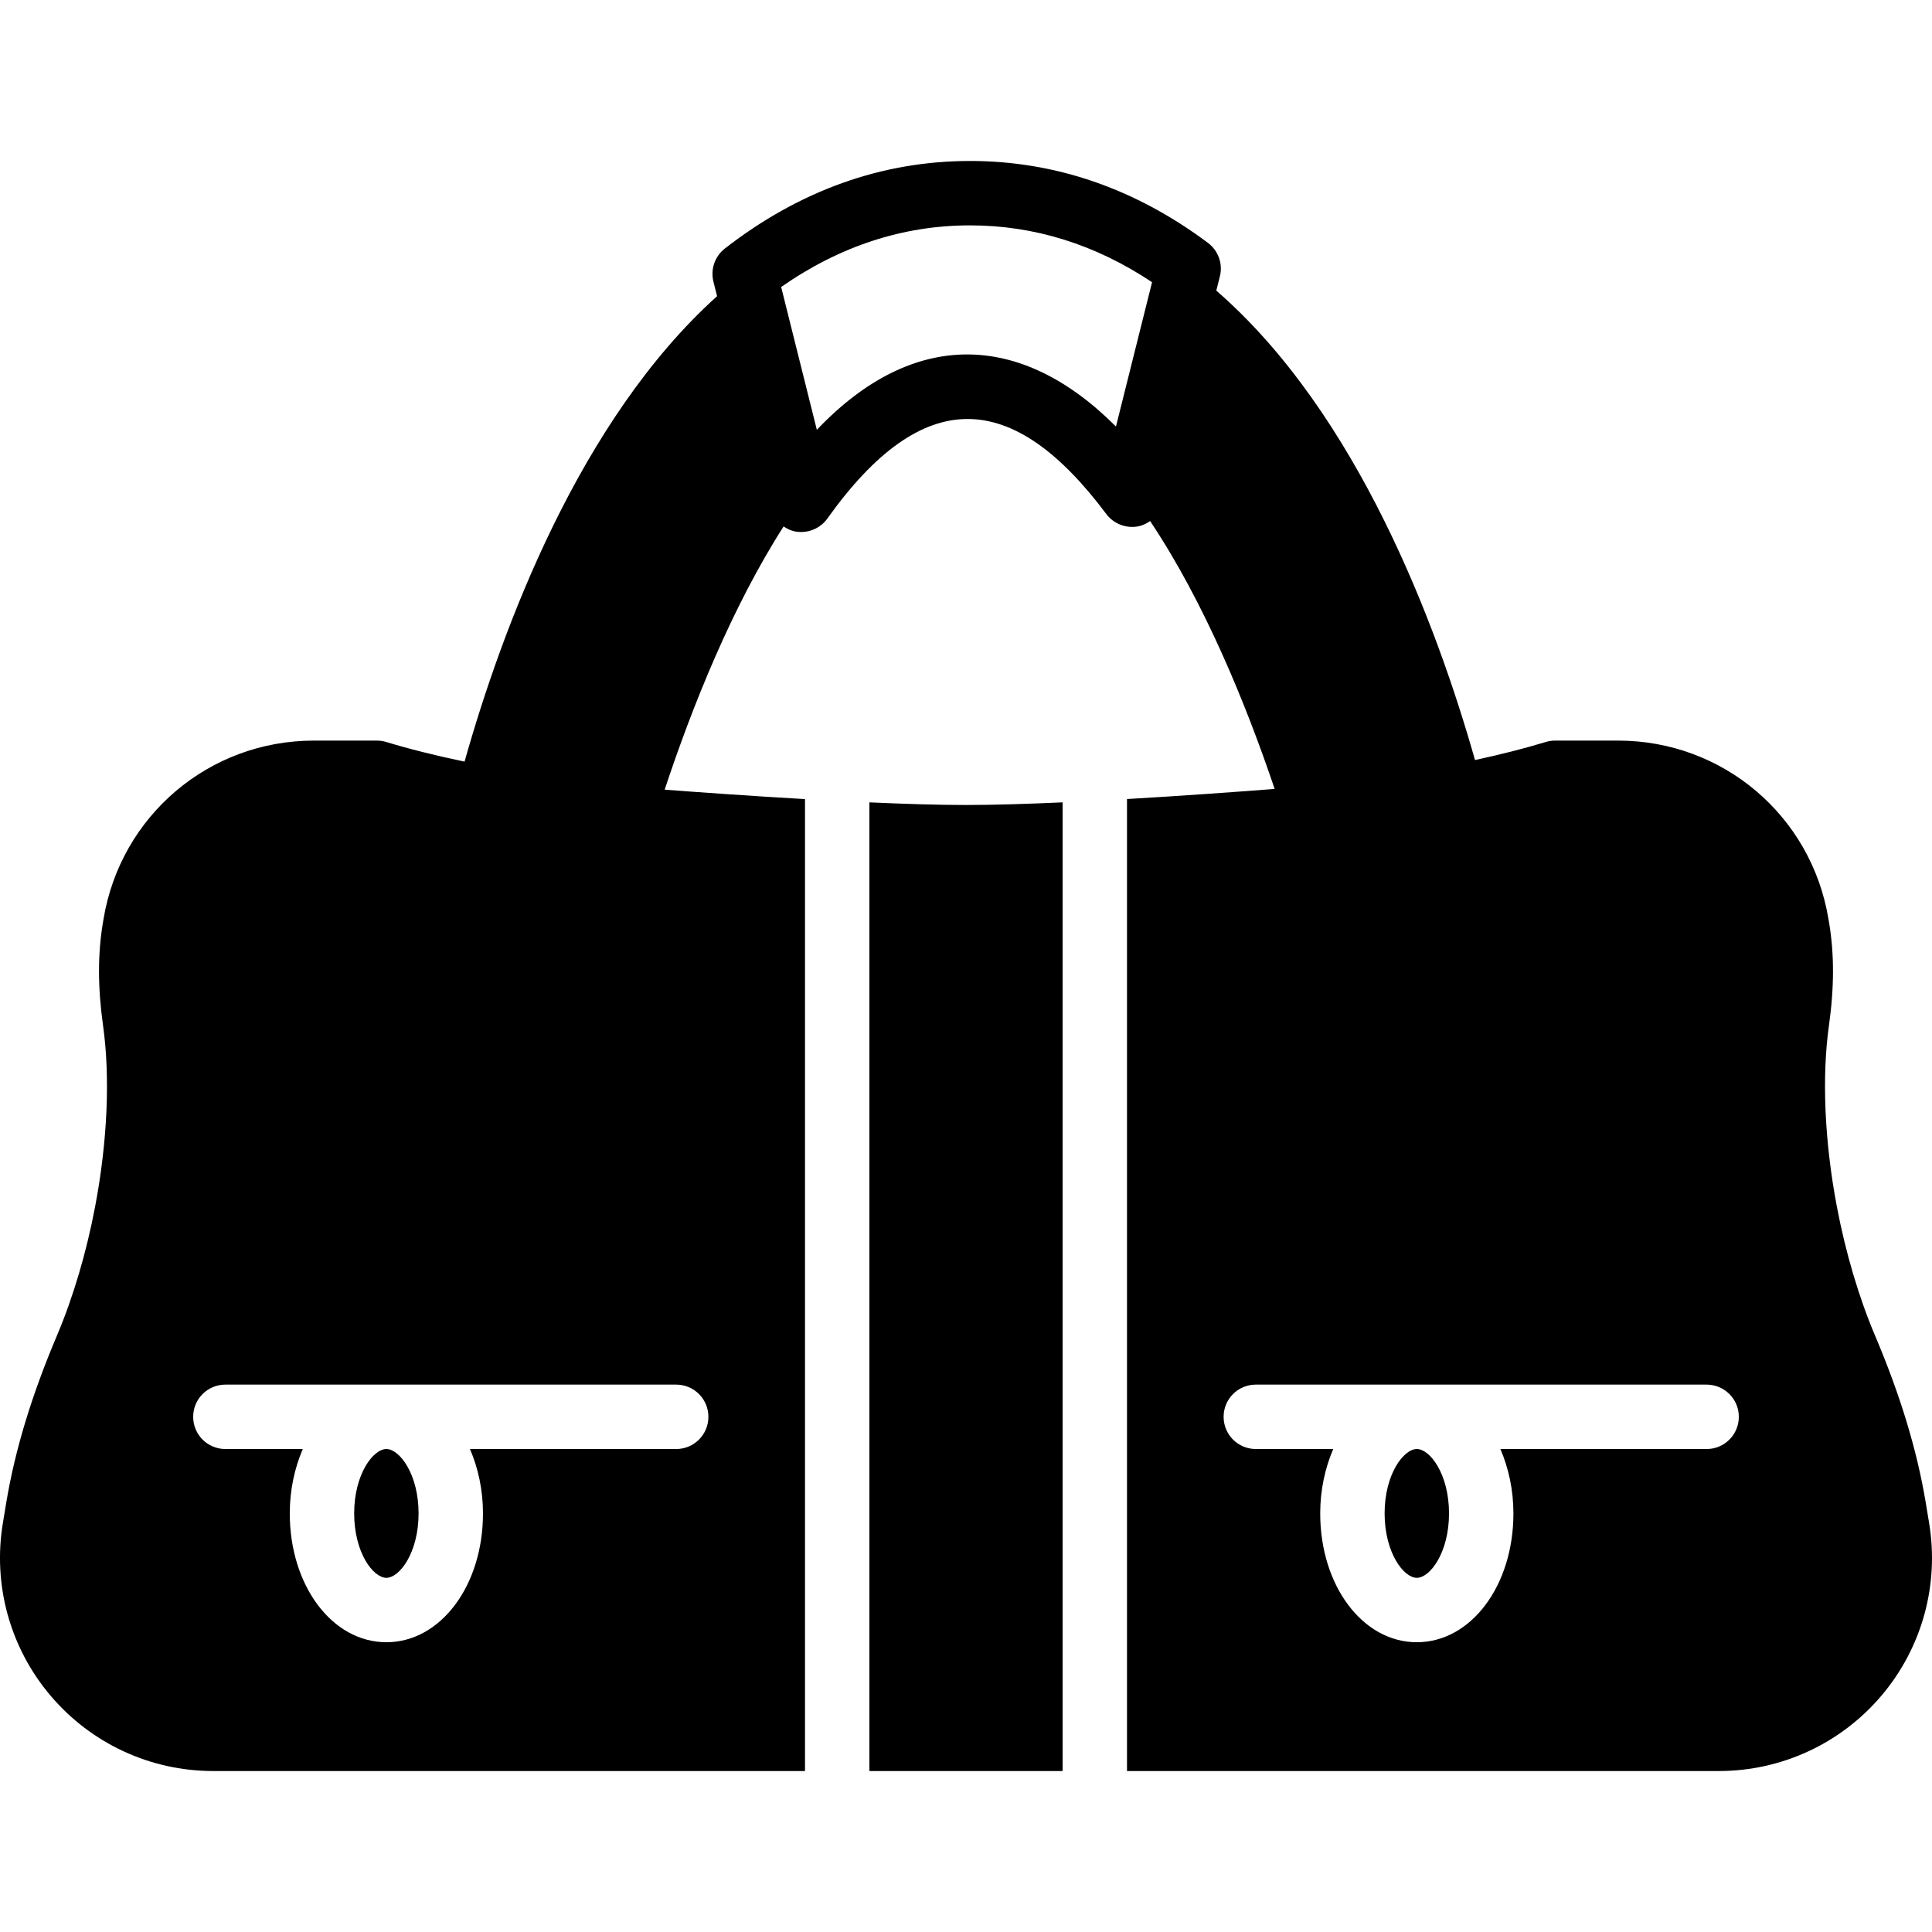
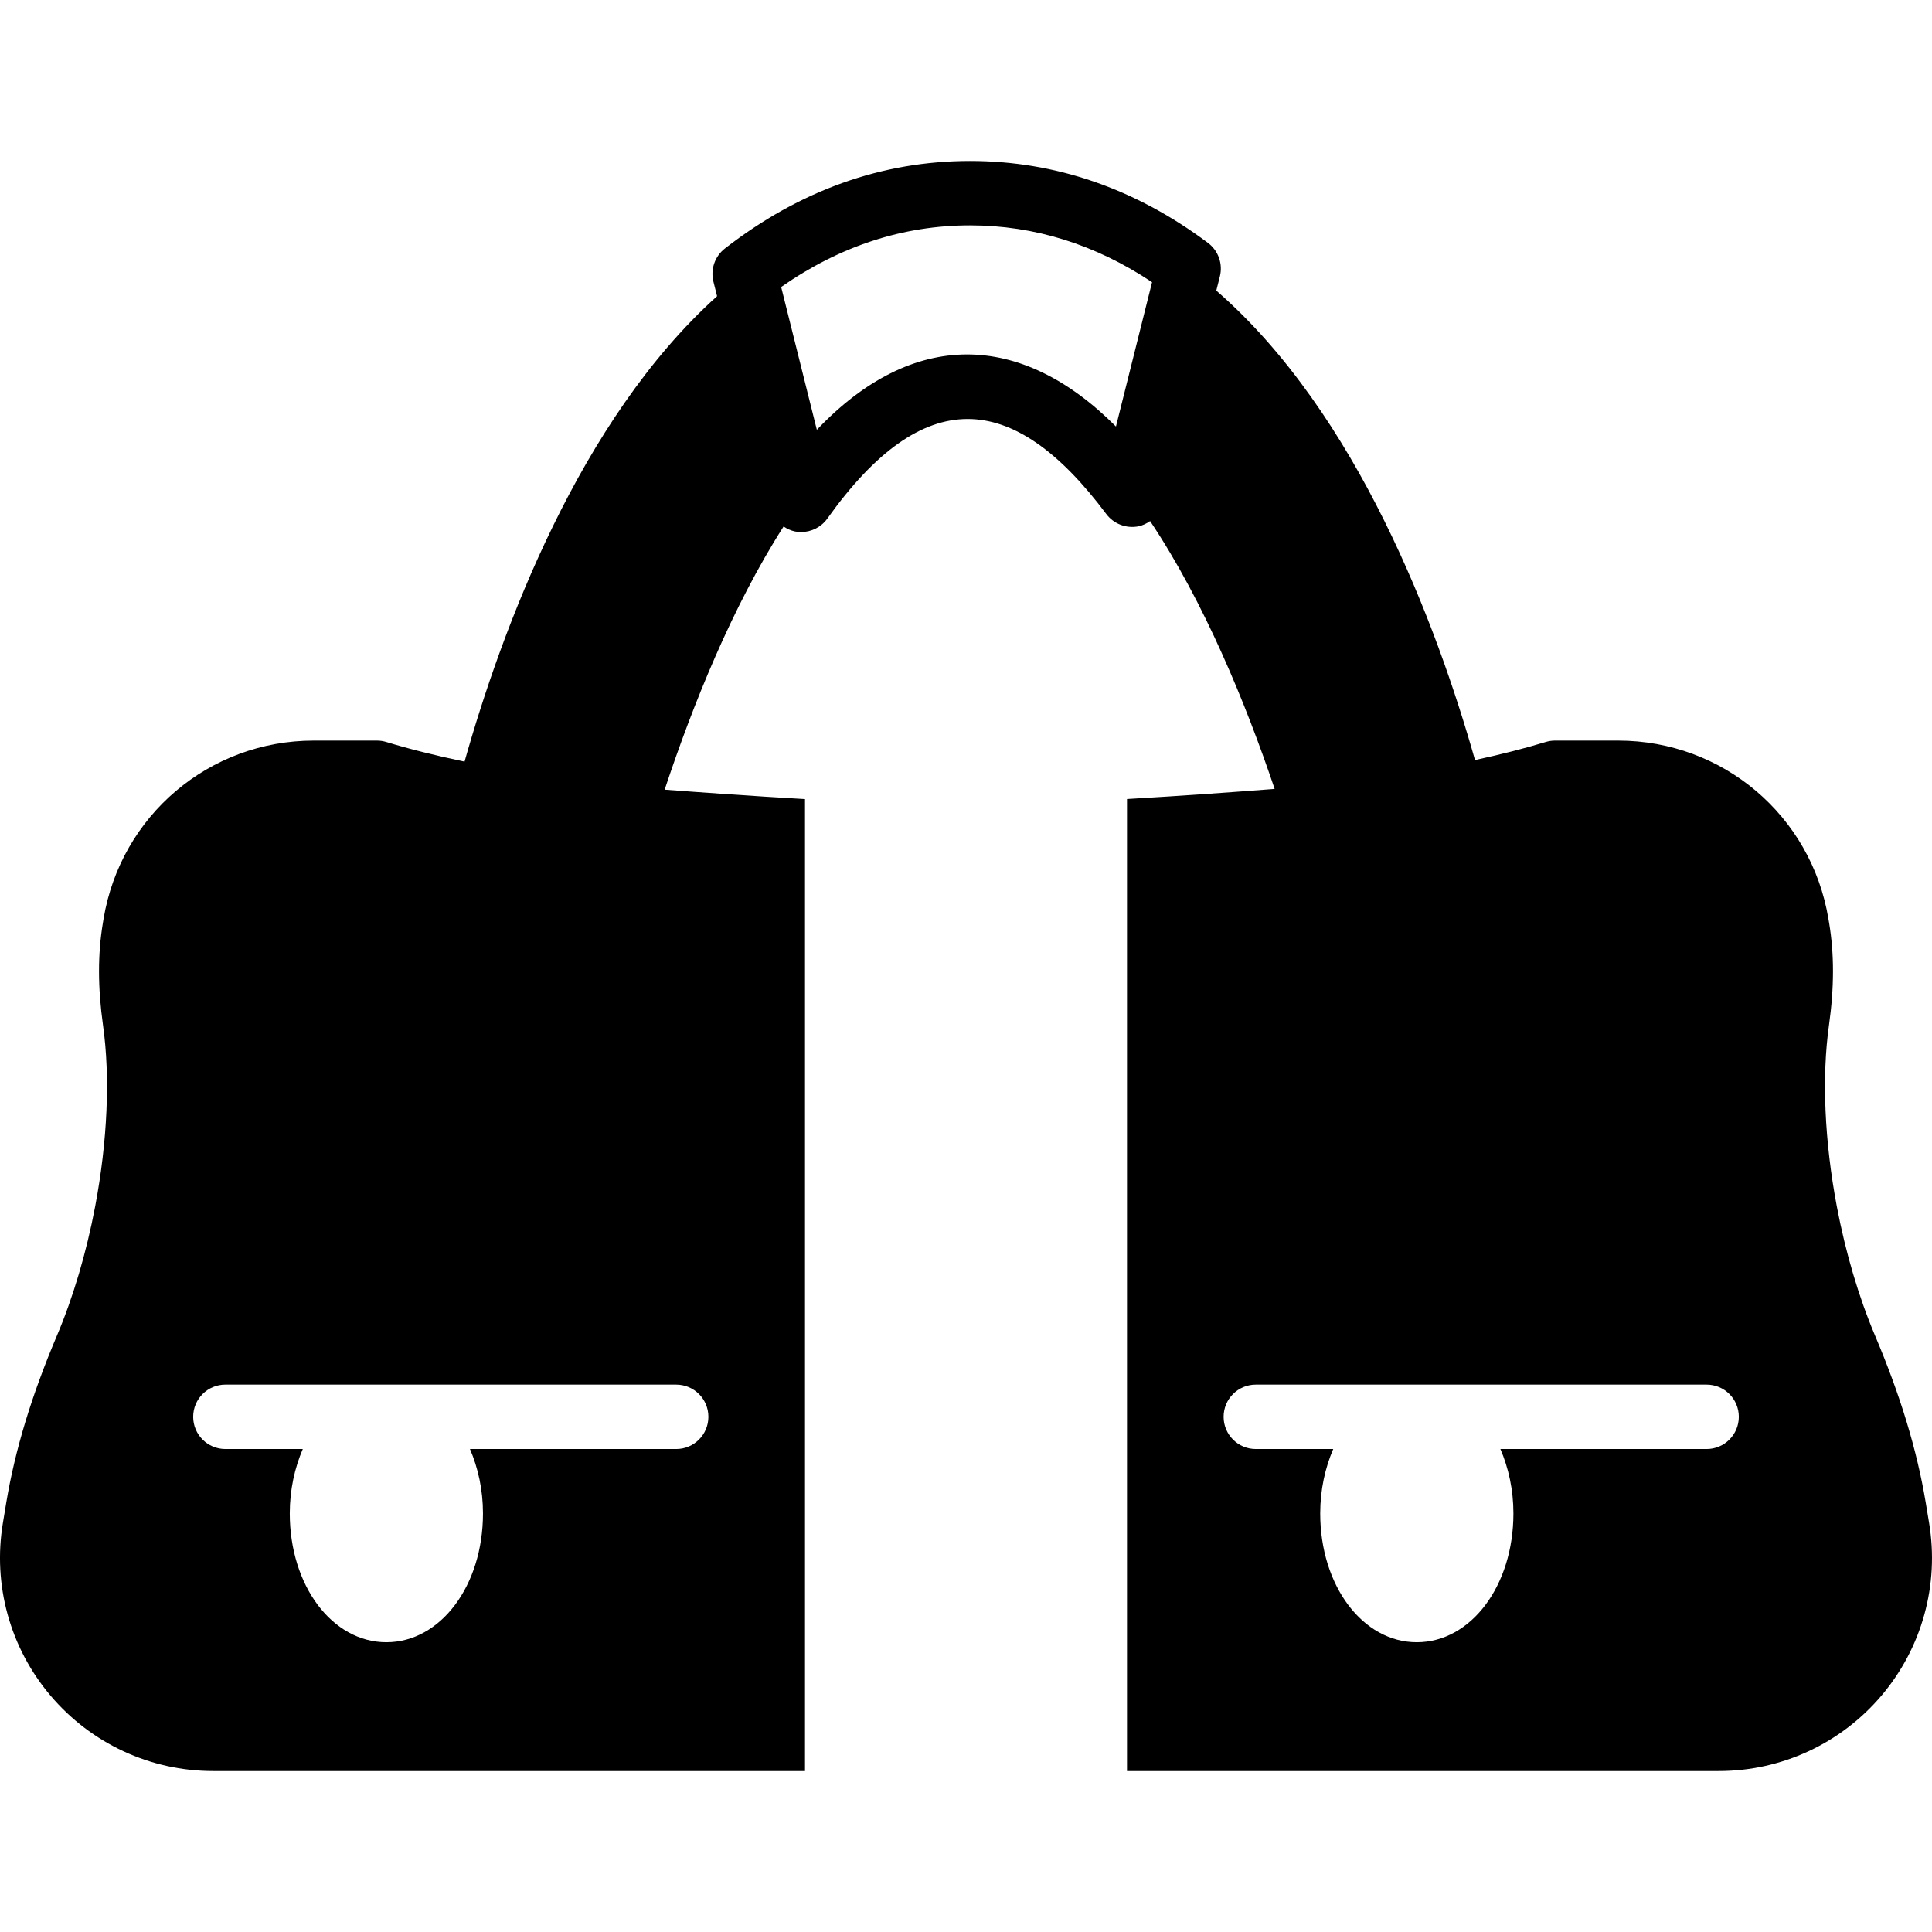
<svg xmlns="http://www.w3.org/2000/svg" fill="#000000" height="800px" width="800px" version="1.1" id="Layer_1" viewBox="0 0 503.586 503.586" xml:space="preserve">
  <g>
    <g>
      <g>
-         <path d="M100.711,411.268c3.424,0,8.393-6.538,8.393-16.787s-4.969-16.787-8.393-16.787c-3.425,0-8.393,6.538-8.393,16.787     S97.287,411.268,100.711,411.268z" />
-         <path d="M226.613,209.138v252.492h50.361V209.138c-9.124,0.411-17.903,0.688-25.18,0.688     C244.533,209.826,235.745,209.549,226.613,209.138z" />
        <path d="M502.824,396.924l-0.873-5.279c-2.283-13.69-6.606-27.933-13.22-43.545c-4.222-9.963-7.672-21.605-9.955-33.649     c-3.215-17.013-3.937-33.784-2.04-47.23c1.377-9.829,1.385-18.541,0.042-26.607l-0.193-1.133     c-4.482-26.909-27.539-46.441-54.809-46.441h-16.443c-0.831,0-1.654,0.126-2.451,0.369c-5.397,1.645-11.566,3.223-18.415,4.7     c-9.963-35.16-30.602-90.372-67.433-122.36l0.932-3.693c0.823-3.282-0.403-6.732-3.114-8.754     c-18.952-14.168-39.81-21.344-62.011-21.344c-22.906,0-44.41,7.672-63.883,22.805c-2.635,2.04-3.802,5.439-2.996,8.662     l0.948,3.777c-35.89,32.306-56.06,86.721-65.821,121.319c-7.68-1.603-14.521-3.324-20.388-5.112     c-0.797-0.243-1.62-0.369-2.451-0.369H81.809c-27.27,0-50.327,19.531-54.818,46.466l-0.176,1.074     c-1.351,8.1-1.343,16.812,0.034,26.649c1.897,13.438,1.175,30.208-2.04,47.213c-2.283,12.053-5.733,23.695-9.955,33.658     c-6.614,15.612-10.937,29.855-13.22,43.545l-0.873,5.279c-2.694,16.141,1.83,32.567,12.406,45.048     c10.584,12.489,26.036,19.657,42.404,19.657h154.255V208.29c-14.16-0.814-27.69-1.788-36.579-2.459     c7.202-21.747,17.576-47.65,30.997-68.6c0.906,0.596,1.905,1.083,3.013,1.301c0.529,0.101,1.049,0.143,1.57,0.143     c2.677,0,5.237-1.284,6.832-3.517c24.954-34.975,48.287-33.817,72.704-1.175c1.947,2.594,5.212,3.819,8.377,3.206     c1.133-0.235,2.124-0.739,3.047-1.368c14.101,21.093,24.954,47.582,32.457,69.817c-9.275,0.722-23.569,1.771-38.484,2.636     v253.356h154.255c16.367,0,31.82-7.168,42.404-19.657C500.994,429.491,505.518,413.073,502.824,396.924z M176.252,360.908     c4.642,0,8.393,3.752,8.393,8.393c0,4.642-3.752,8.393-8.393,8.393h-53.752c2.107,4.927,3.391,10.601,3.391,16.787     c0,18.826-11.054,33.574-25.18,33.574c-14.126,0-25.18-14.747-25.18-33.574c0-6.186,1.284-11.86,3.391-16.787H58.744     c-4.642,0-8.393-3.752-8.393-8.393c0-4.642,3.752-8.393,8.393-8.393H176.252z M290.881,111.178     c-24.895-24.954-52.979-25.432-77.967,0.856l-9.3-37.225c15.268-10.66,31.803-16.065,49.228-16.065     c16.77,0,32.701,4.977,47.448,14.814L290.881,111.178z M444.842,377.695h-53.752c2.107,4.927,3.391,10.601,3.391,16.787     c0,18.826-11.054,33.574-25.18,33.574c-14.126,0-25.18-14.747-25.18-33.574c0-6.186,1.284-11.86,3.391-16.787h-20.178     c-4.642,0-8.393-3.752-8.393-8.393c0-4.642,3.752-8.393,8.393-8.393h117.508c4.642,0,8.393,3.752,8.393,8.393     C453.236,373.943,449.484,377.695,444.842,377.695z" />
-         <path d="M369.301,377.695c-3.424,0-8.393,6.538-8.393,16.787s4.969,16.787,8.393,16.787c3.425,0,8.393-6.538,8.393-16.787     S372.726,377.695,369.301,377.695z" />
      </g>
    </g>
  </g>
</svg>